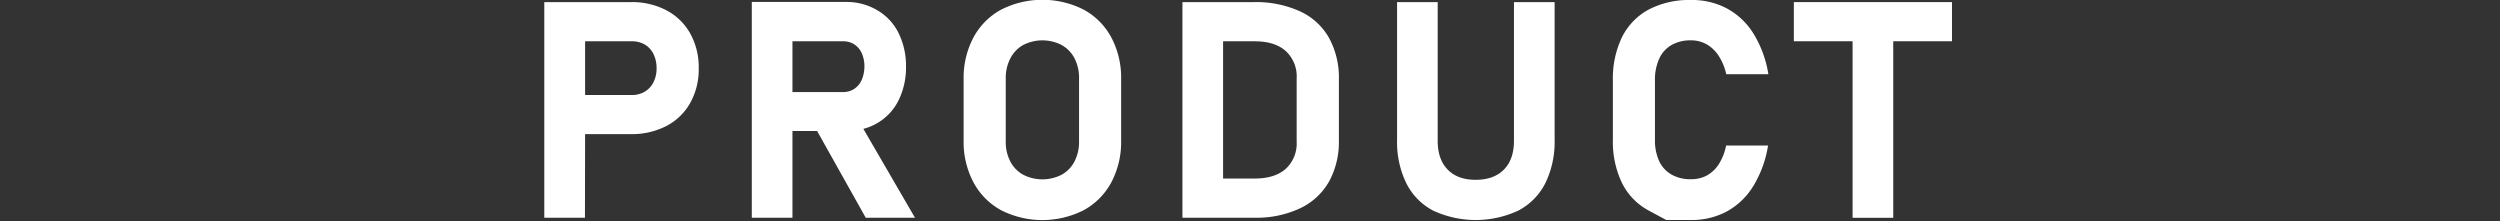
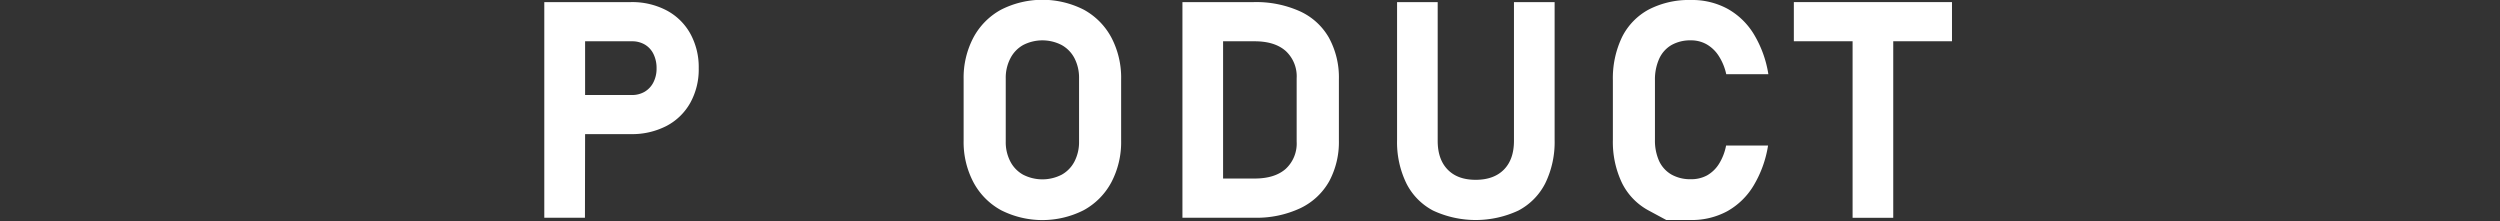
<svg xmlns="http://www.w3.org/2000/svg" id="レイヤー_1" data-name="レイヤー 1" viewBox="0 0 666 59">
  <rect x="0" y="0" width="666" height="59" fill="#333333" stroke="none" />
  <defs>
    <style>.cls-1{fill:#fff;}</style>
  </defs>
  <title>ttl_product</title>
  <path class="cls-1" d="M155.87,35.73h12.21a20,20,0,0,0,9.46-2.17,15.46,15.46,0,0,0,6.34-6.15,18.3,18.3,0,0,0,2.26-9.23,18.45,18.45,0,0,0-2.26-9.25,15.53,15.53,0,0,0-6.34-6.18A19.72,19.72,0,0,0,168.08.56H145V58h10.83ZM168.35,11a6.62,6.62,0,0,1,3.46.89,5.92,5.92,0,0,1,2.29,2.53,8.4,8.4,0,0,1,.81,3.77,8,8,0,0,1-.83,3.72,6.1,6.1,0,0,1-2.31,2.51,6.55,6.55,0,0,1-3.42.89H155.87V11Z" />
-   <path class="cls-1" d="M211.11,34.9h6.57L230.63,58h13.12L230,34.33a15.22,15.22,0,0,0,3.76-1.56,14.51,14.51,0,0,0,5.6-6,19.81,19.81,0,0,0,2-9,19.75,19.75,0,0,0-2-9,14.41,14.41,0,0,0-5.58-6A16,16,0,0,0,225.46.52H200.28V58h10.83ZM224.59,11a5.29,5.29,0,0,1,3,.83,5.44,5.44,0,0,1,2,2.37,8.63,8.63,0,0,1,.69,3.56,9.09,9.09,0,0,1-.73,3.55,5.53,5.53,0,0,1-2,2.38,5.23,5.23,0,0,1-2.92.83H211.11V11Z" />
  <path class="cls-1" d="M266.69,56a24.34,24.34,0,0,0,22,0,18.25,18.25,0,0,0,7.37-7.43,22.92,22.92,0,0,0,2.61-11.12V21.15A22.94,22.94,0,0,0,296.07,10a18.25,18.25,0,0,0-7.37-7.43,24.34,24.34,0,0,0-22,0A18.25,18.25,0,0,0,259.32,10a22.94,22.94,0,0,0-2.61,11.13V37.43a22.92,22.92,0,0,0,2.61,11.12A18.25,18.25,0,0,0,266.69,56Zm1.24-35.11a11.17,11.17,0,0,1,1.21-5.3A8.5,8.5,0,0,1,272.56,12a11.17,11.17,0,0,1,10.27,0,8.5,8.5,0,0,1,3.42,3.53,11.29,11.29,0,0,1,1.21,5.3V37.71A11.25,11.25,0,0,1,286.25,43a8.46,8.46,0,0,1-3.42,3.54,11.25,11.25,0,0,1-10.27,0A8.46,8.46,0,0,1,269.14,43a11.13,11.13,0,0,1-1.21-5.29Z" />
  <path class="cls-1" d="M325.83,58H334a27.53,27.53,0,0,0,12.48-2.57,17.39,17.39,0,0,0,7.65-7.19,22.11,22.11,0,0,0,2.55-10.83V21.15A22,22,0,0,0,354,10a17,17,0,0,0-7.72-7A28.41,28.41,0,0,0,334,.56H315V58h10.83Zm8.41-47q5.34,0,8.26,2.57a9.17,9.17,0,0,1,2.93,7.27V37.74A9.19,9.19,0,0,1,342.5,45q-2.92,2.56-8.26,2.56h-8.41V11Z" />
  <path class="cls-1" d="M381.78,56.1a26.92,26.92,0,0,0,22.7,0,16.78,16.78,0,0,0,7.2-7.31,25.07,25.07,0,0,0,2.47-11.56V.56H403.32V37.51c0,3.29-.89,5.85-2.67,7.66s-4.29,2.73-7.53,2.73-5.7-.91-7.47-2.73S383,40.8,383,37.51V.56H372.18V37.23a25.08,25.08,0,0,0,2.45,11.56A16.62,16.62,0,0,0,381.78,56.1Z" />
  <path class="cls-1" d="M439.24,56.1l4.66,2.51h6.56a19.78,19.78,0,0,0,9.66-2.33,19,19,0,0,0,7-6.78,29.7,29.7,0,0,0,3.89-10.73H459.83a14.21,14.21,0,0,1-1.9,4.9,9,9,0,0,1-3.2,3.07,8.79,8.79,0,0,1-4.27,1,10.14,10.14,0,0,1-5.18-1.24A8.1,8.1,0,0,1,442,42.92a13.28,13.28,0,0,1-1.12-5.73V21.42A13.43,13.43,0,0,1,442,15.67,8.07,8.07,0,0,1,445.28,12a10.14,10.14,0,0,1,5.18-1.25,8.37,8.37,0,0,1,4.21,1.07,9.38,9.38,0,0,1,3.2,3.08,14.65,14.65,0,0,1,2,4.86h11.22A29.38,29.38,0,0,0,467.2,9.07a19,19,0,0,0-7.06-6.77A19.78,19.78,0,0,0,450.46,0a23.3,23.3,0,0,0-11.22,2.53,16.92,16.92,0,0,0-7.12,7.33,25.32,25.32,0,0,0-2.45,11.6V37.19a25.32,25.32,0,0,0,2.45,11.6A16.77,16.77,0,0,0,439.24,56.1Z" />
  <polygon class="cls-1" points="493.53 58.02 504.36 58.02 504.36 10.99 520.01 10.99 520.01 0.56 477.88 0.56 477.88 10.99 493.53 10.99 493.53 58.02" />
</svg>